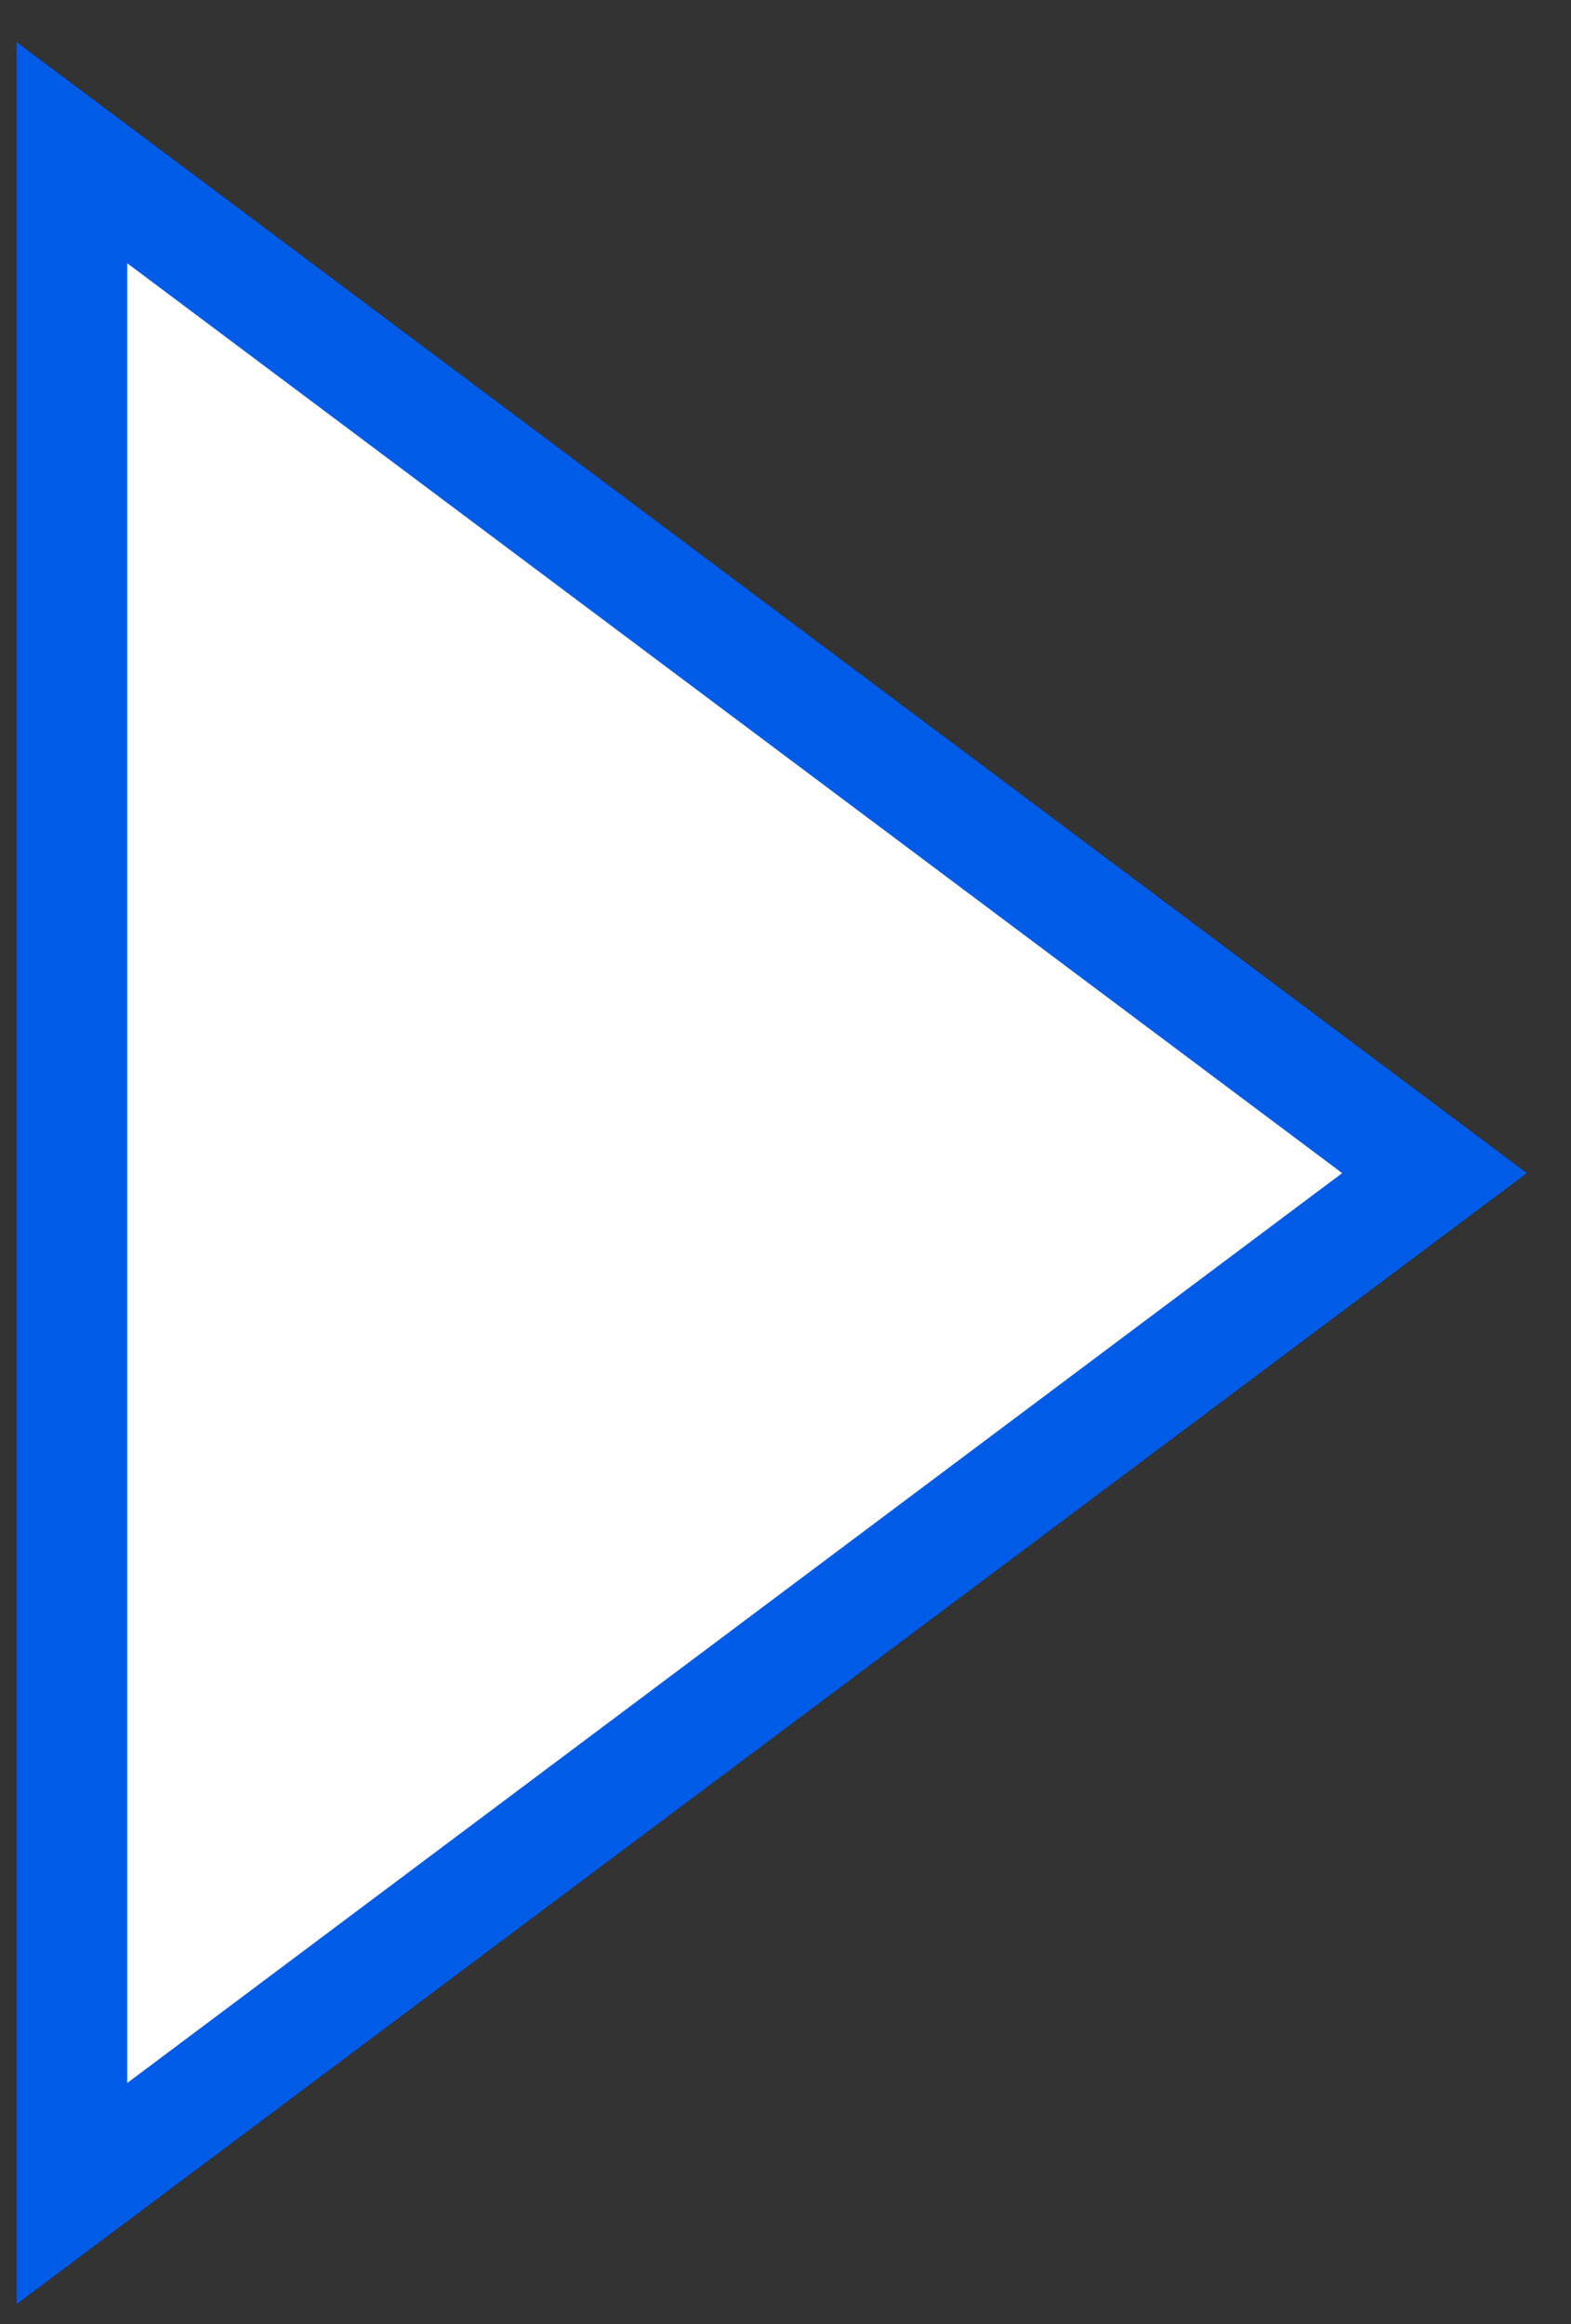
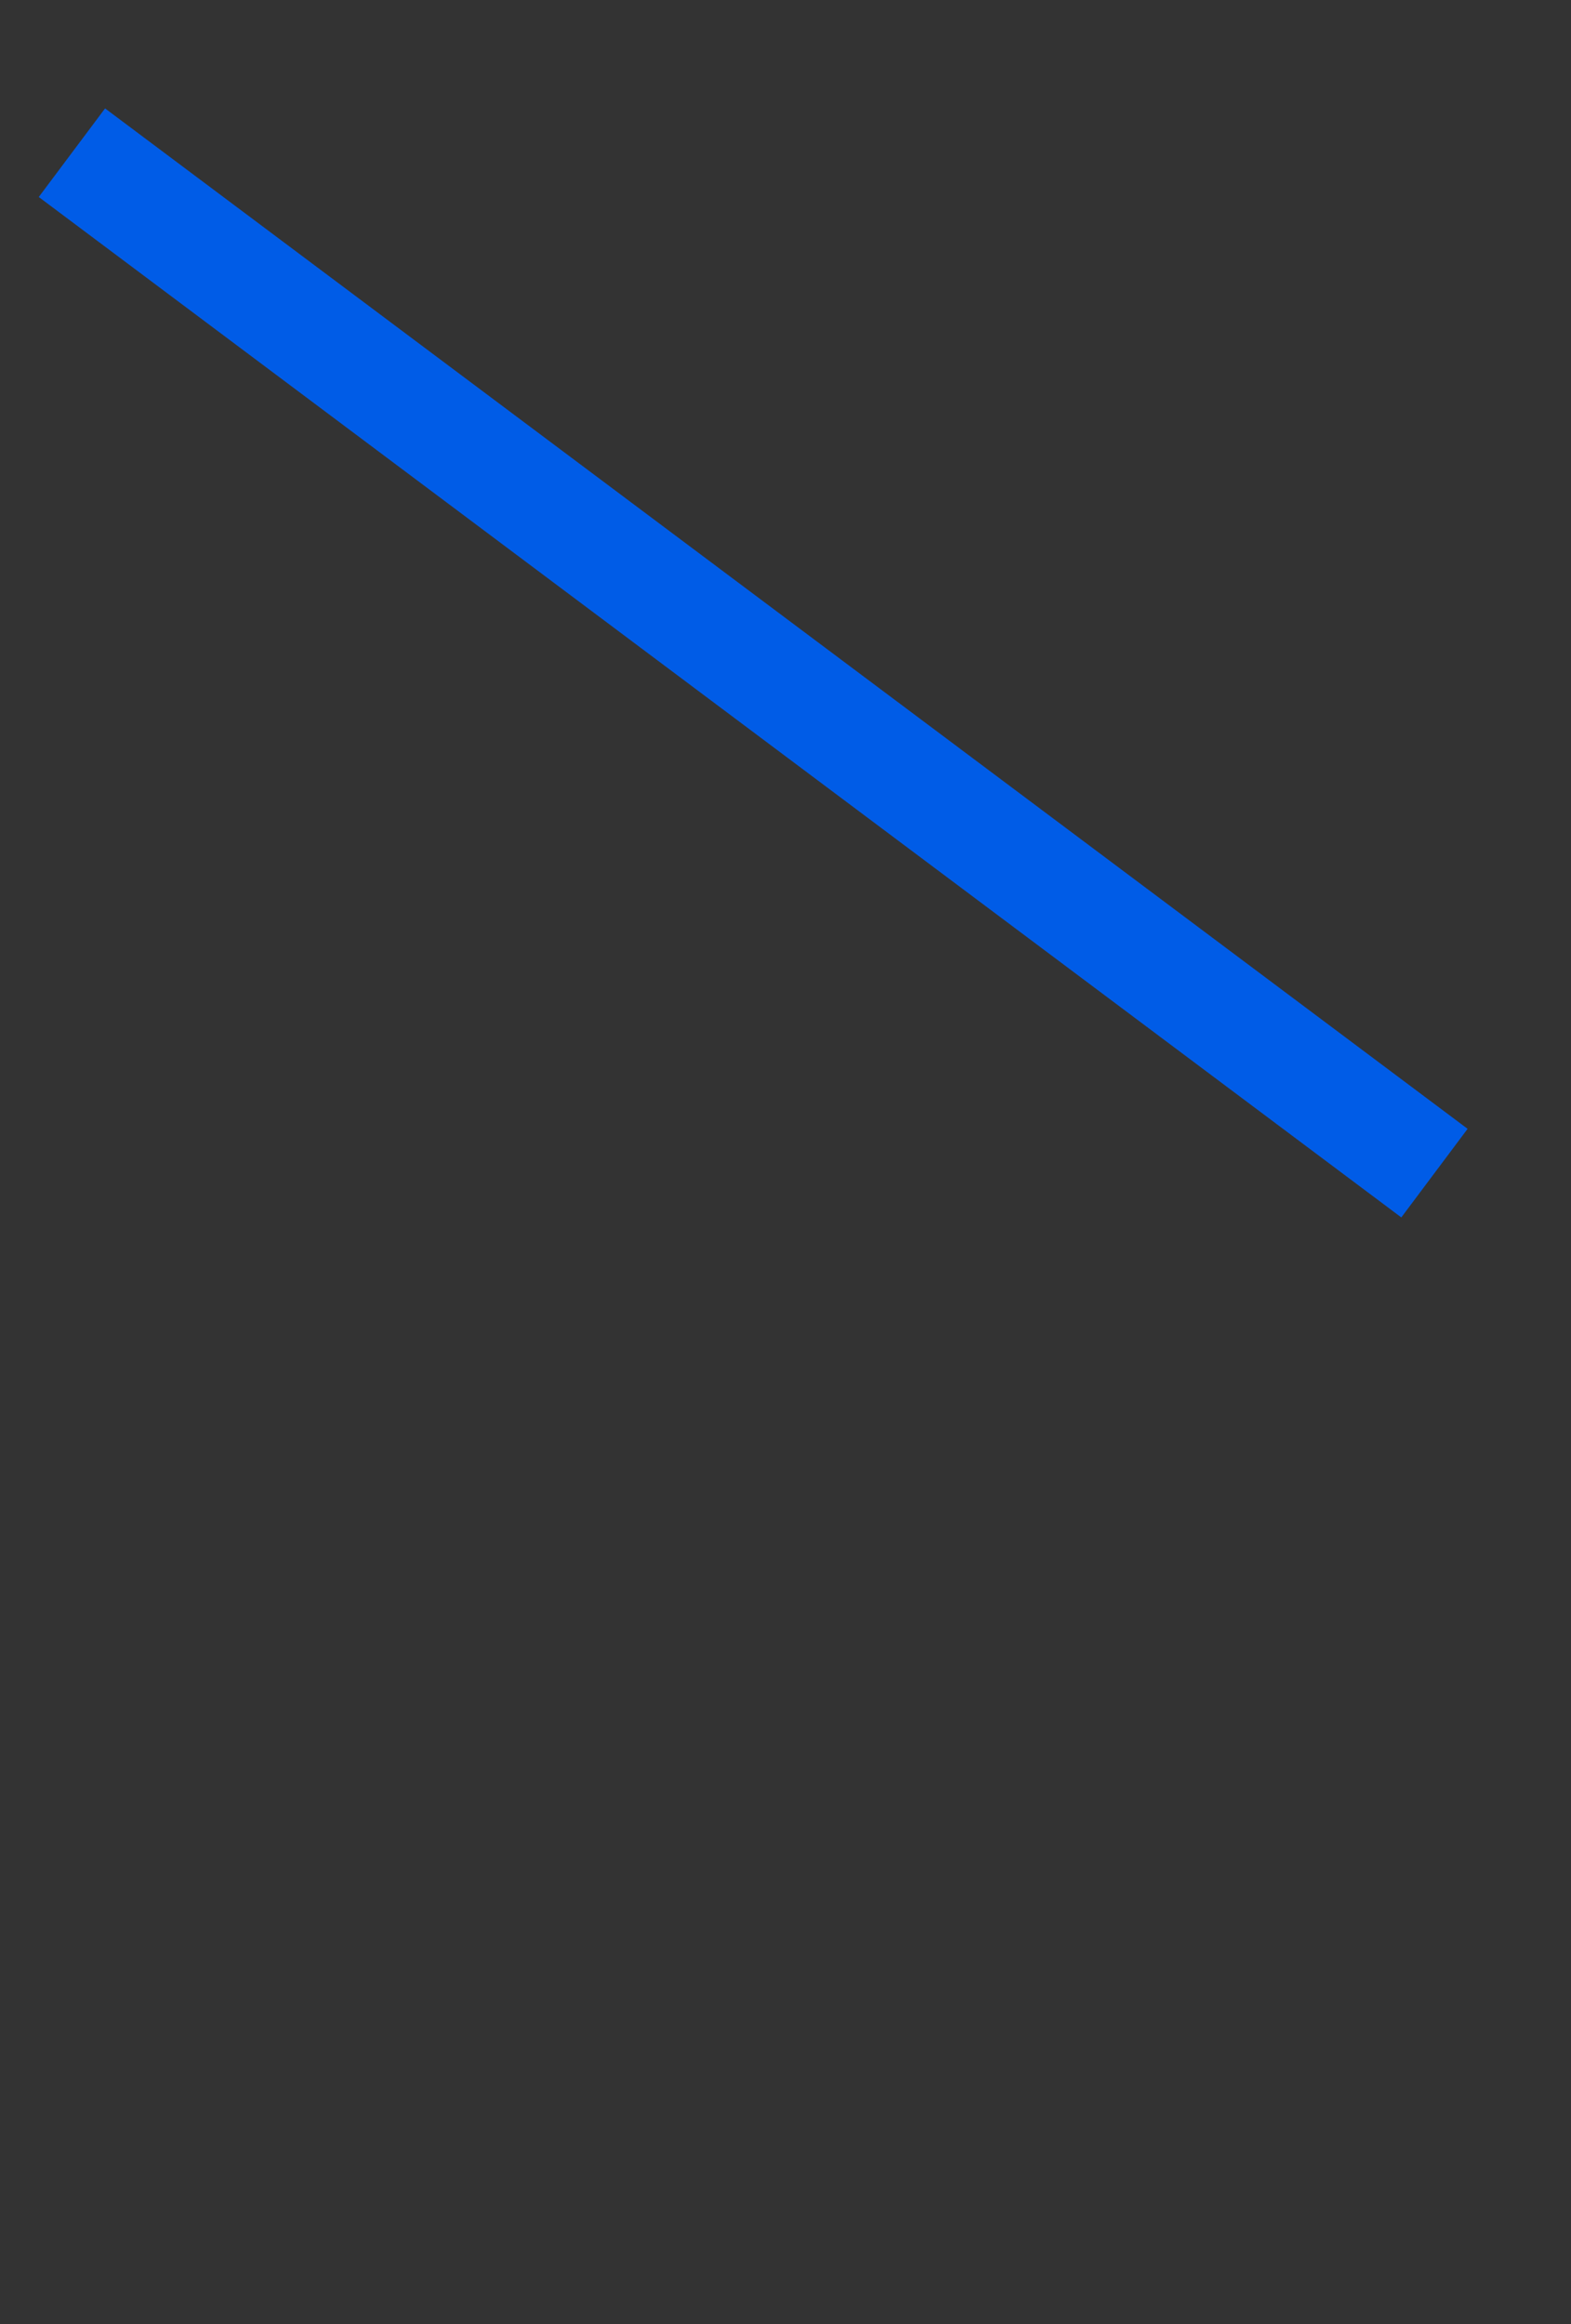
<svg xmlns="http://www.w3.org/2000/svg" width="71" height="105" viewBox="0 0 71 105" fill="none">
  <rect x="0" y="0" width="71" height="105" fill="#333333" stroke="none" />
-   <path d="M3.25 6.899L64.829 53L3.25 99.101L3.25 6.899Z" fill="white" stroke="#005CE7" stroke-width="5" />
+   <path d="M3.25 6.899L64.829 53L3.25 6.899Z" fill="white" stroke="#005CE7" stroke-width="5" />
</svg>